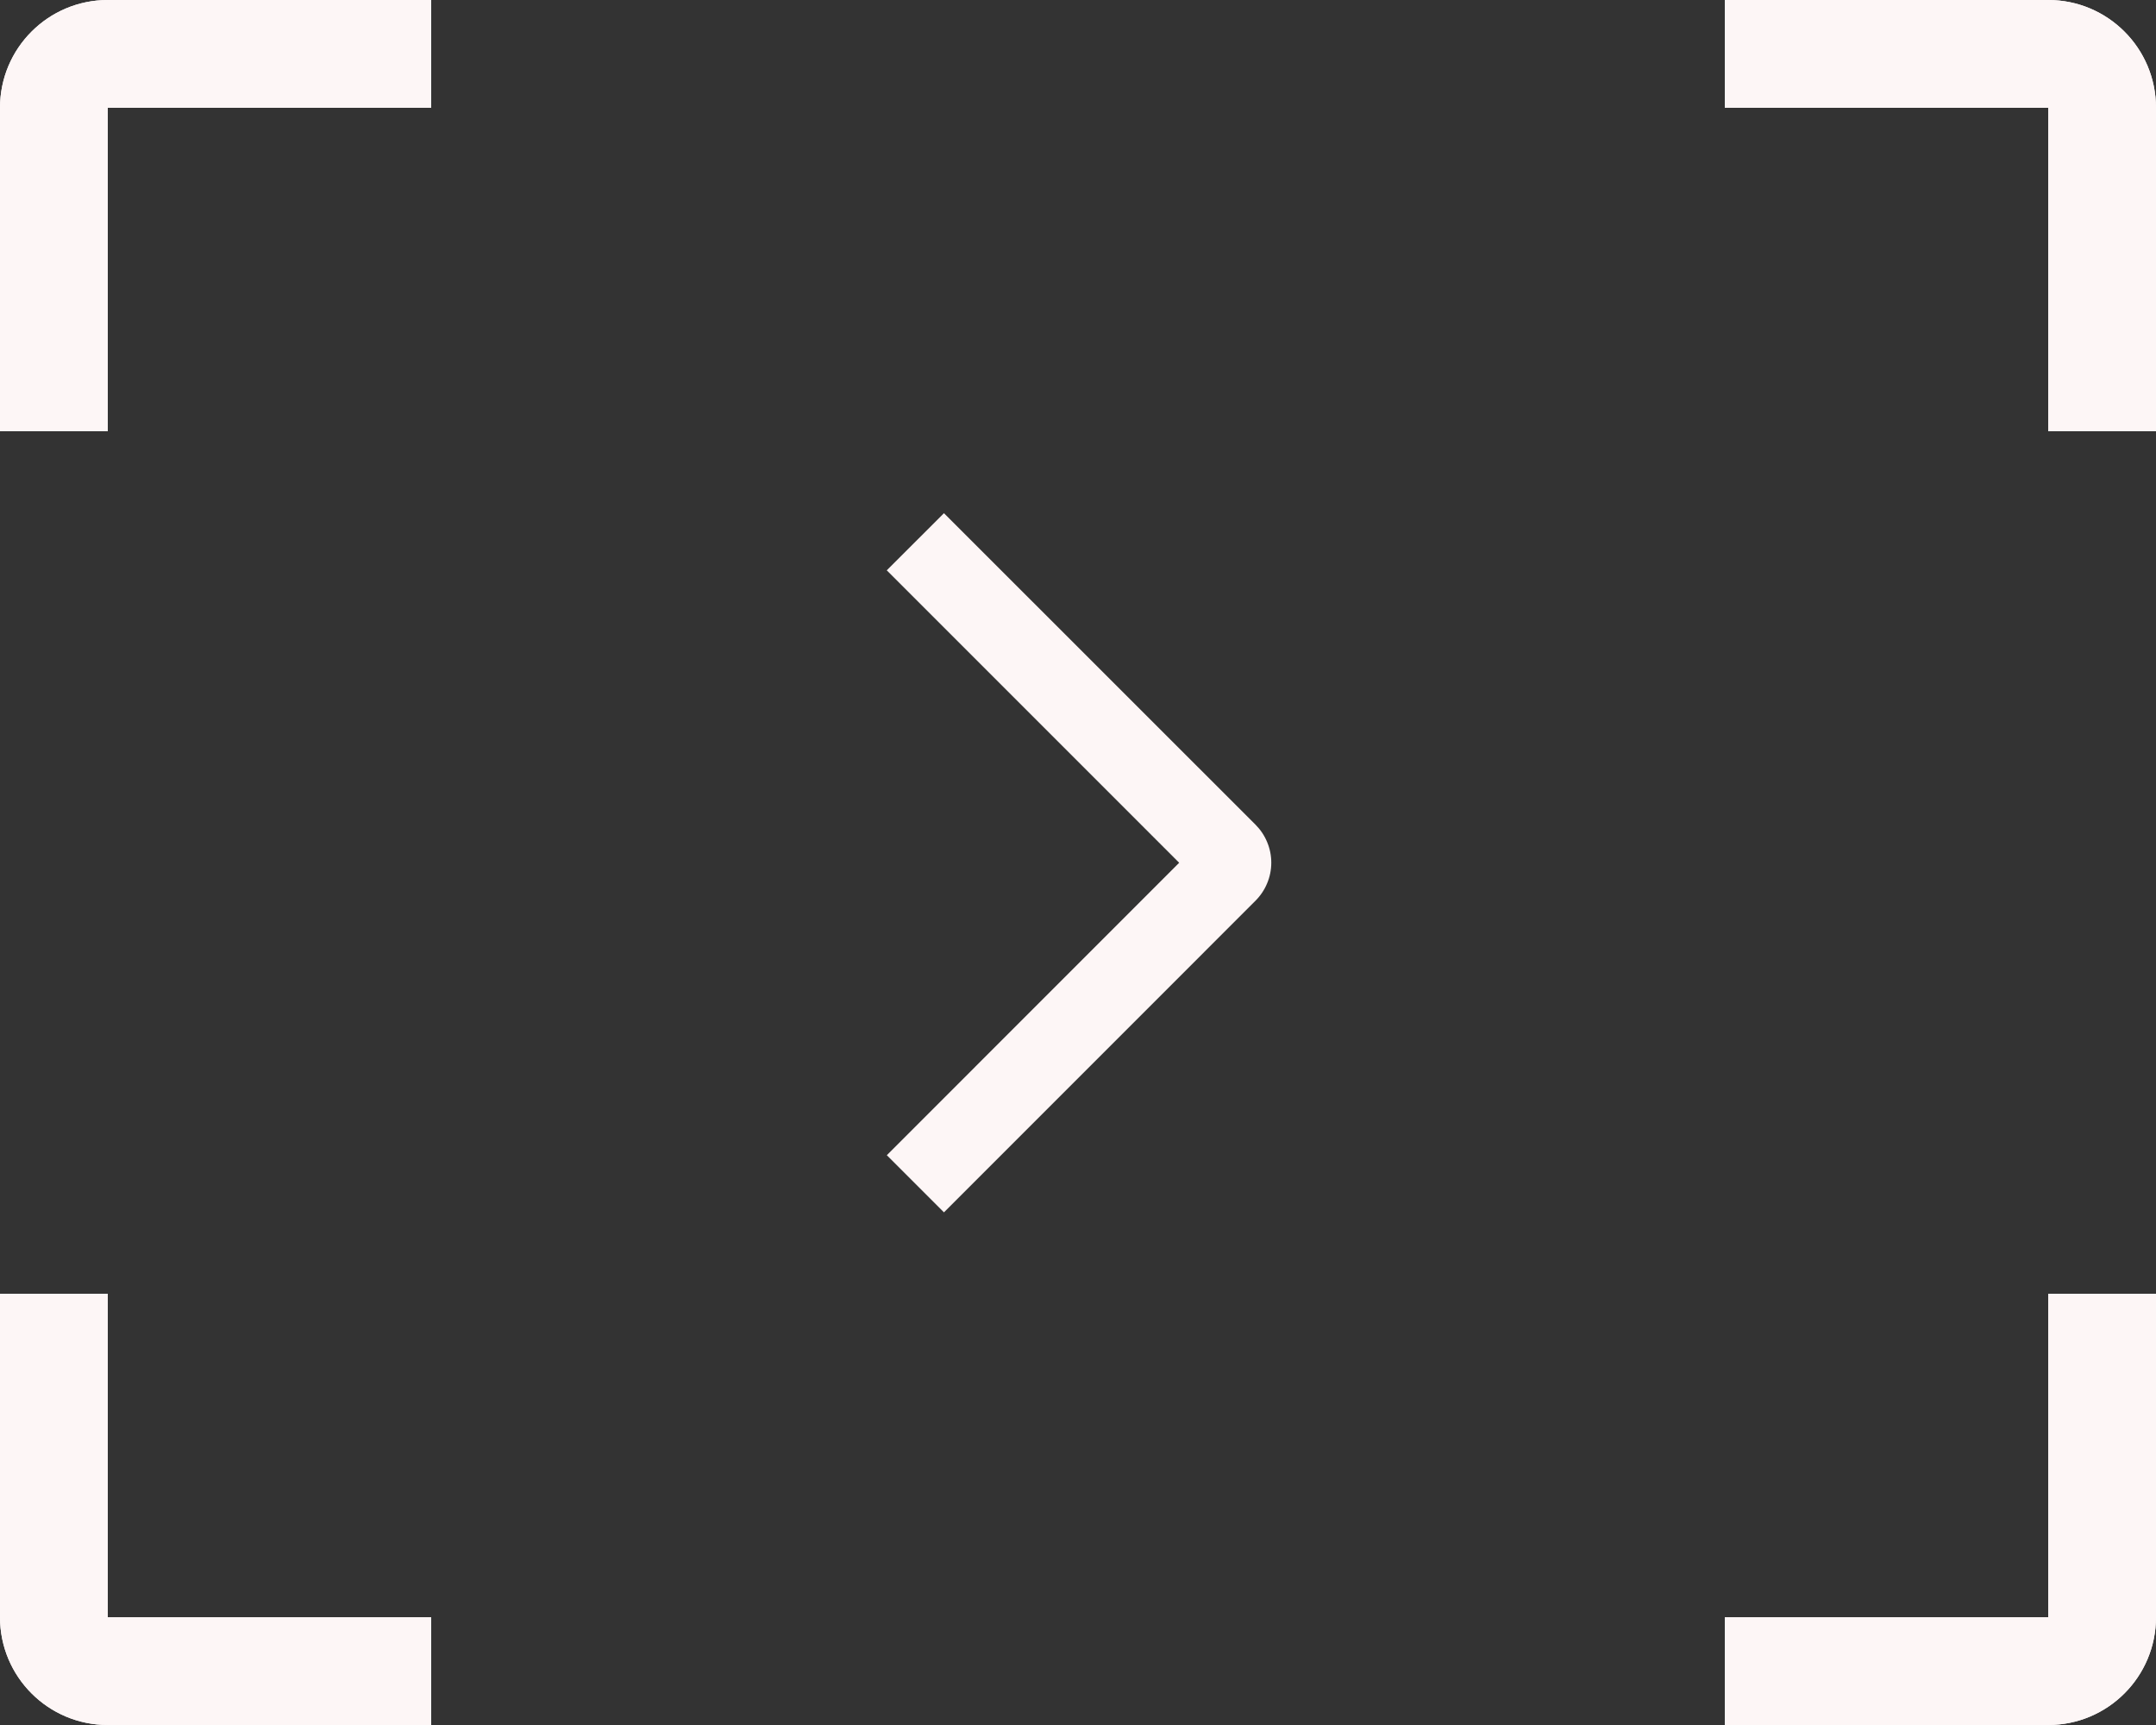
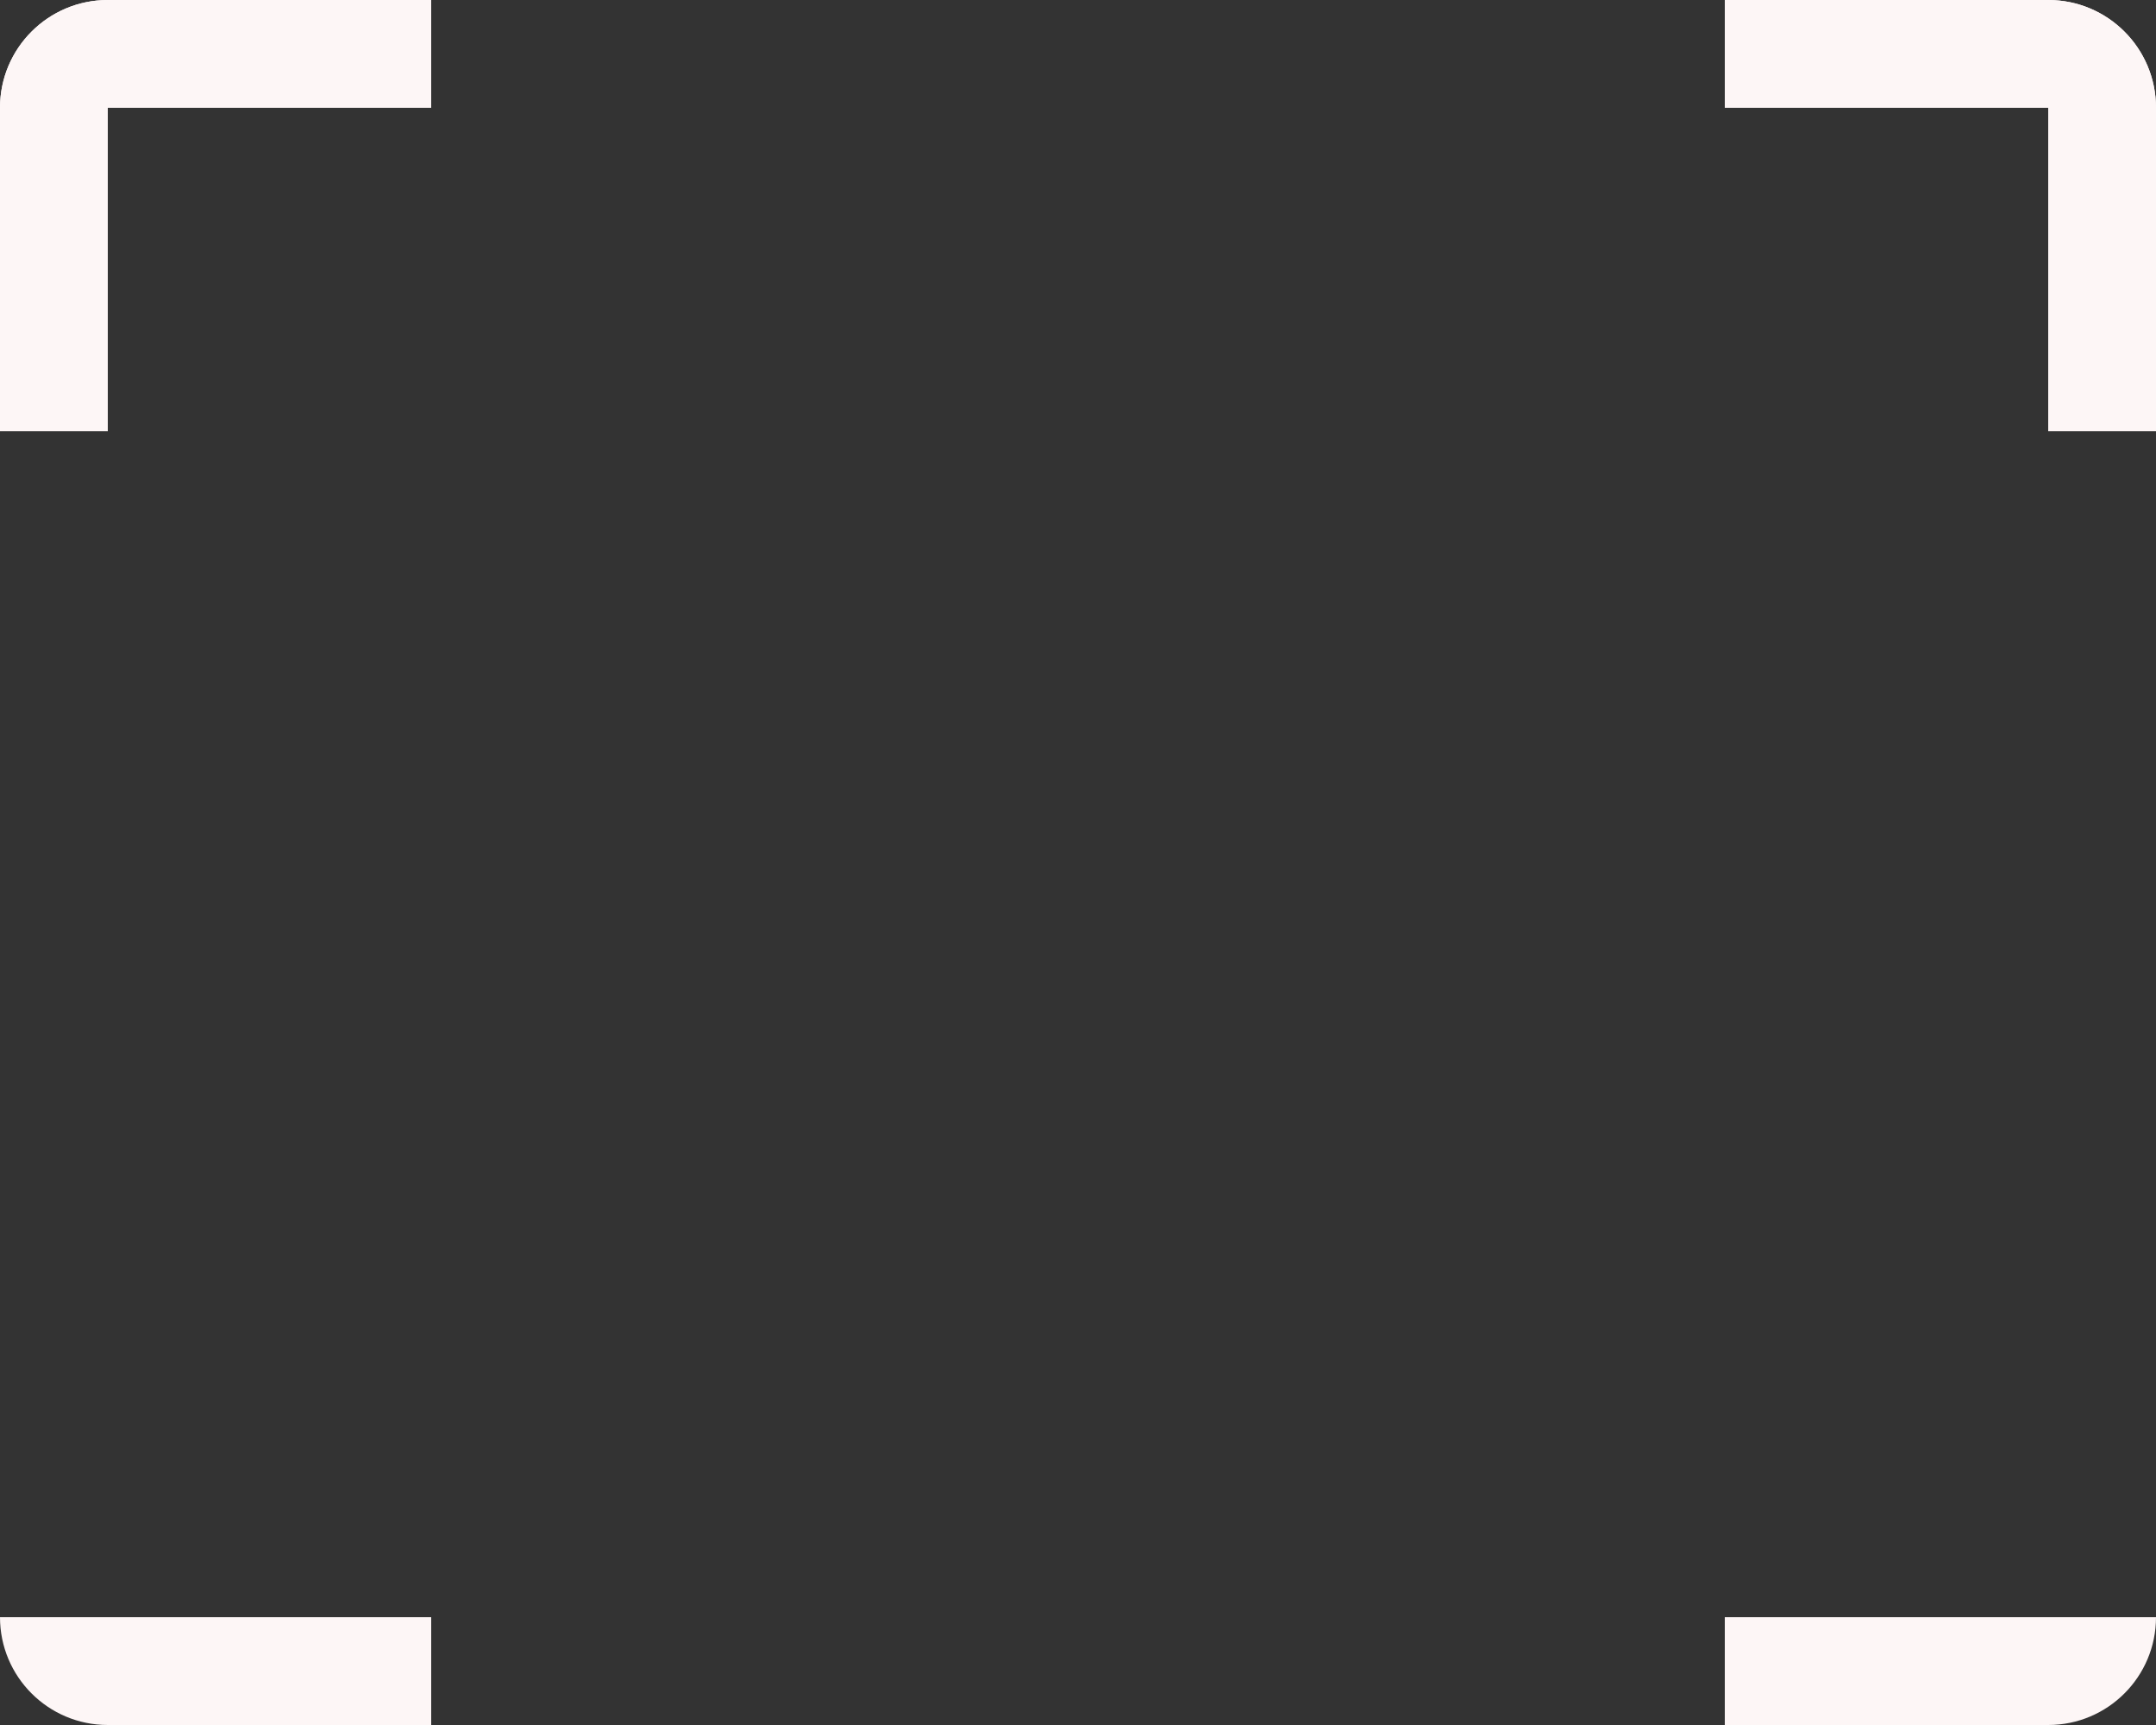
<svg xmlns="http://www.w3.org/2000/svg" width="40" height="32" viewBox="0 0 40 32" fill="none">
  <rect x="0" y="0" width="40" height="32" fill="#333333" stroke="none" />
-   <path d="M16.452 10.58L17.513 9.52L23.292 15.297C23.385 15.39 23.459 15.5 23.509 15.621C23.56 15.742 23.586 15.872 23.586 16.003C23.586 16.135 23.56 16.265 23.509 16.386C23.459 16.507 23.385 16.617 23.292 16.71L17.513 22.49L16.453 21.43L21.877 16.005L16.452 10.58Z" fill="#FDF6F6" />
  <path d="M40 2C40 0.895 39.105 0 38 0V8H40V2Z" fill="#FDF6F6" />
  <path d="M40 2C40 0.895 39.105 0 38 0H32V2H40Z" fill="#FDF6F6" />
-   <path d="M40 30C40 31.105 39.105 32 38 32V24H40V30Z" fill="#FDF6F6" />
  <path d="M40 30C40 31.105 39.105 32 38 32H32V30H40Z" fill="#FDF6F6" />
  <path d="M0 2C0 0.895 0.895 0 2 0V8H0V2Z" fill="#FDF6F6" />
  <path d="M0 2C0 0.895 0.895 0 2 0H8V2H0Z" fill="#FDF6F6" />
-   <path d="M0 30C0 31.105 0.895 32 2 32V24H0V30Z" fill="#FDF6F6" />
  <path d="M0 30C0 31.105 0.895 32 2 32H8V30H0Z" fill="#FDF6F6" />
</svg>